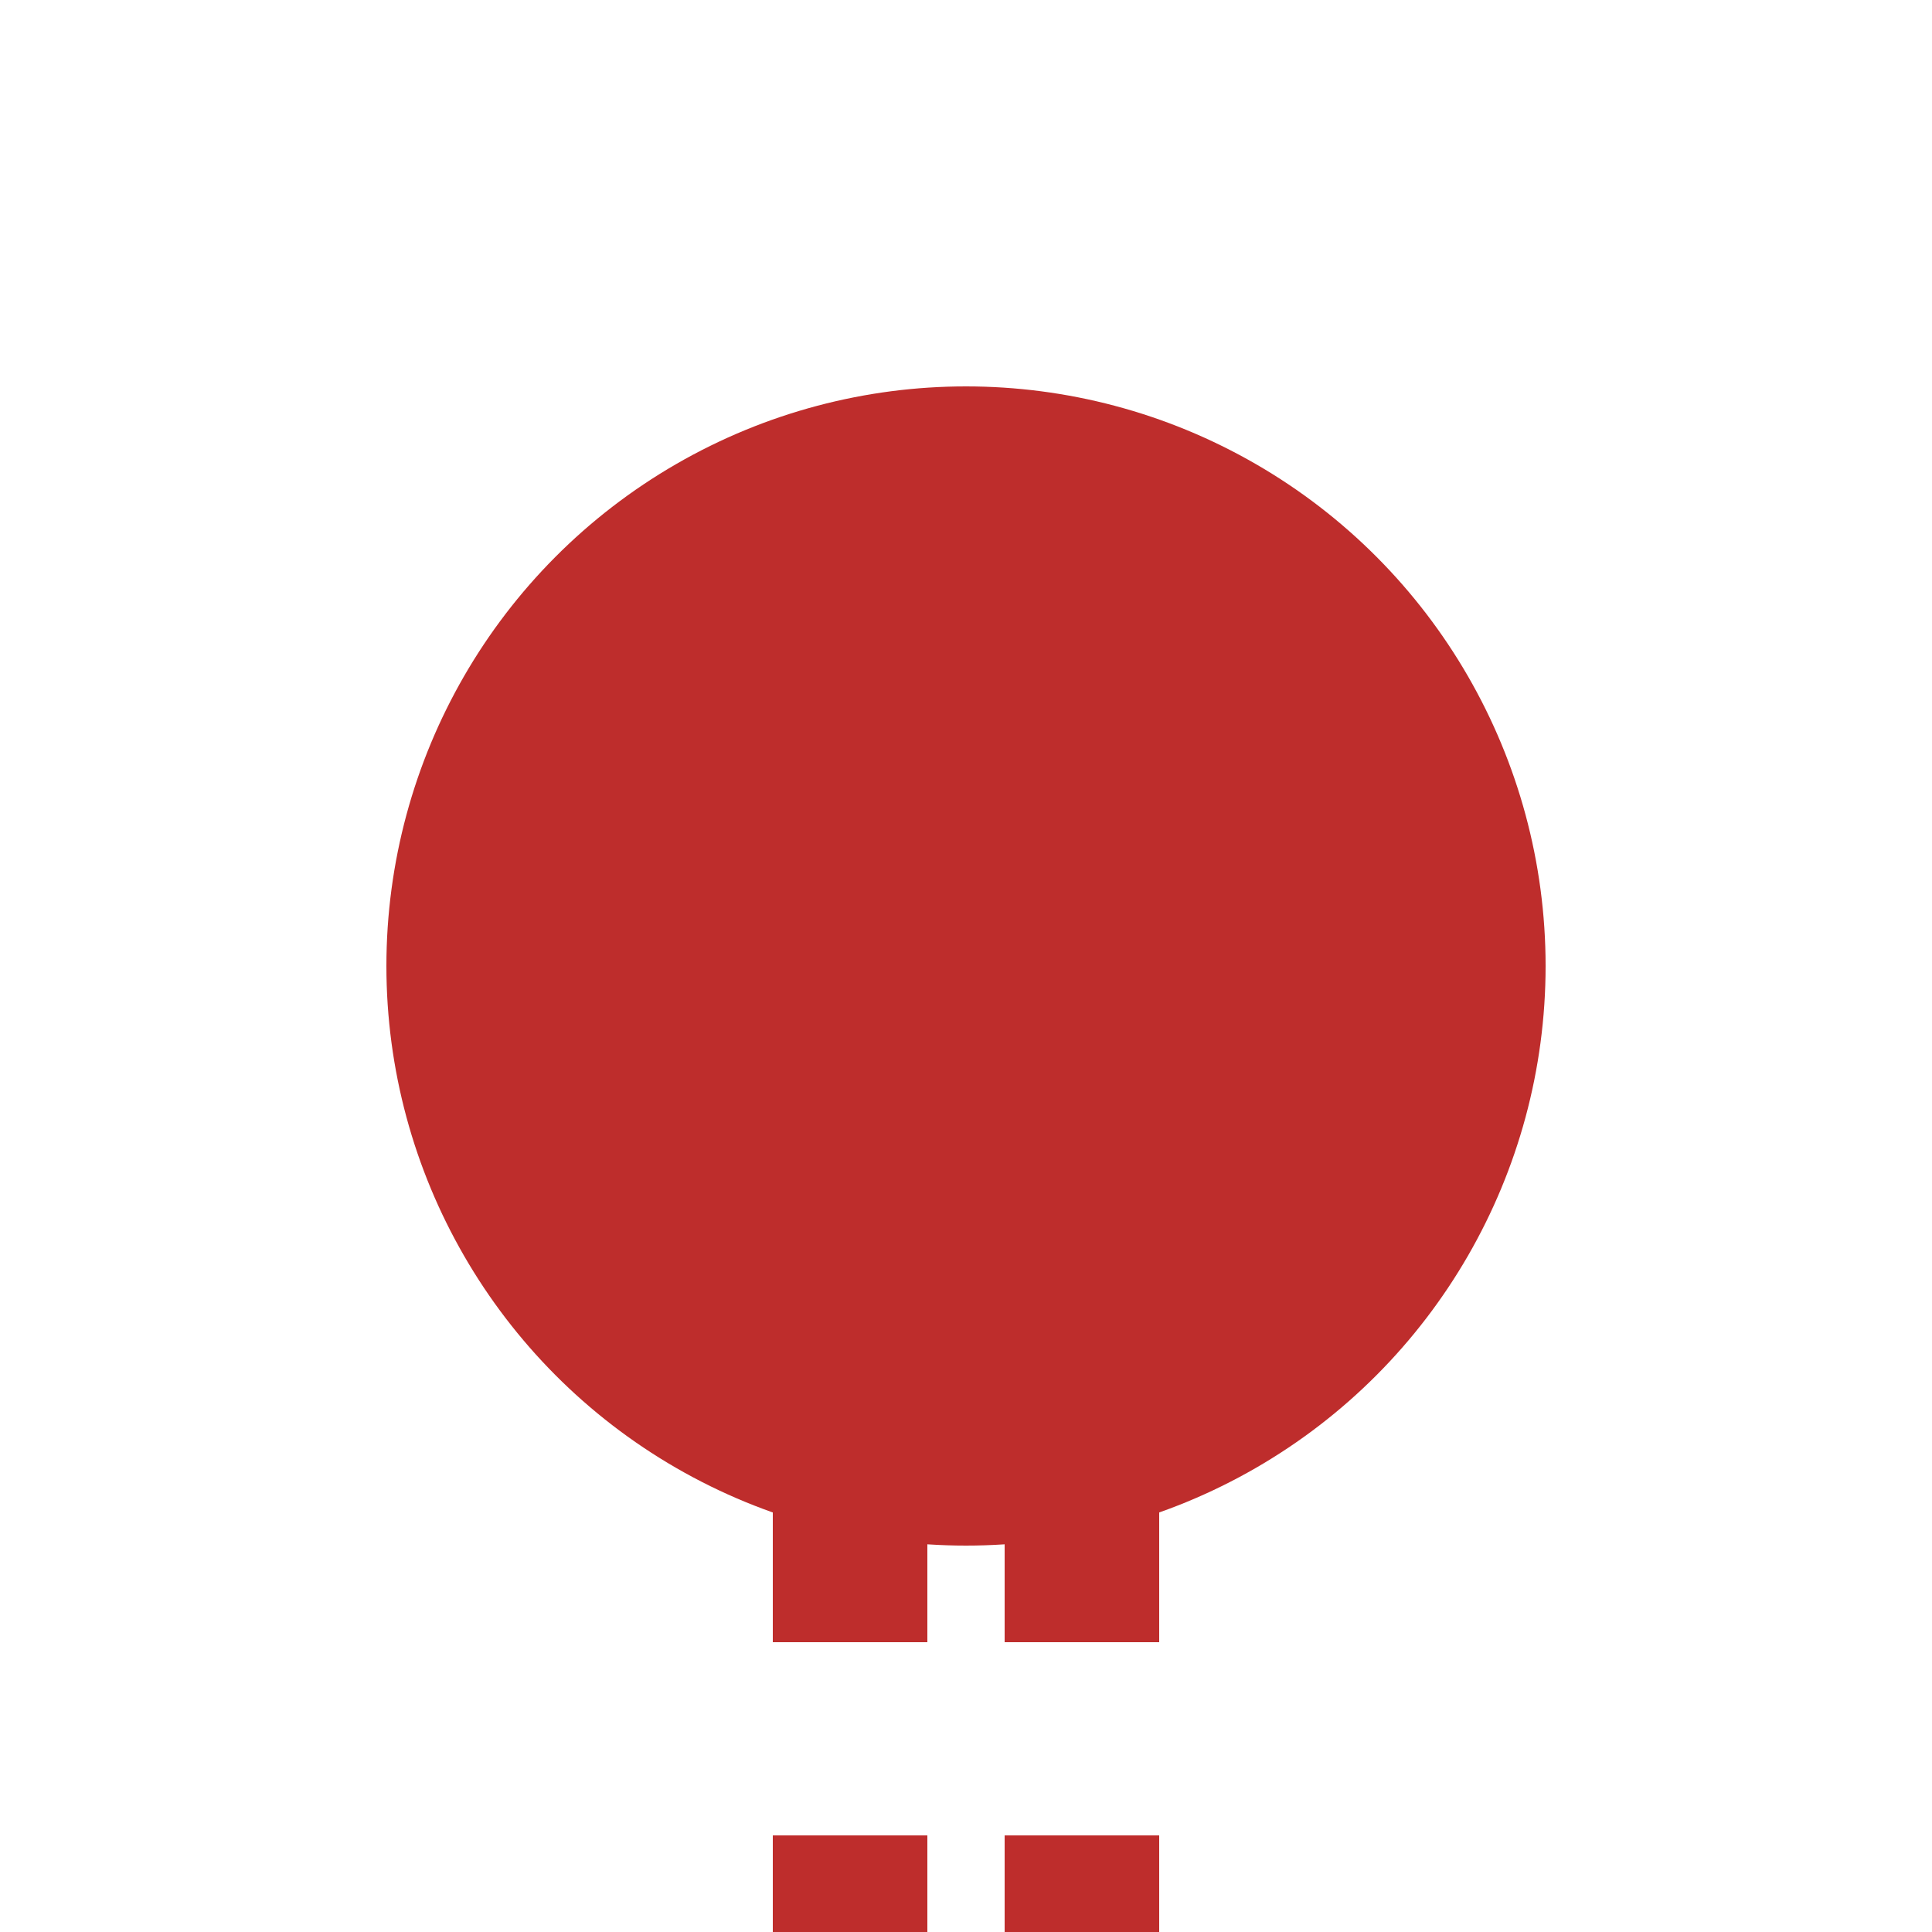
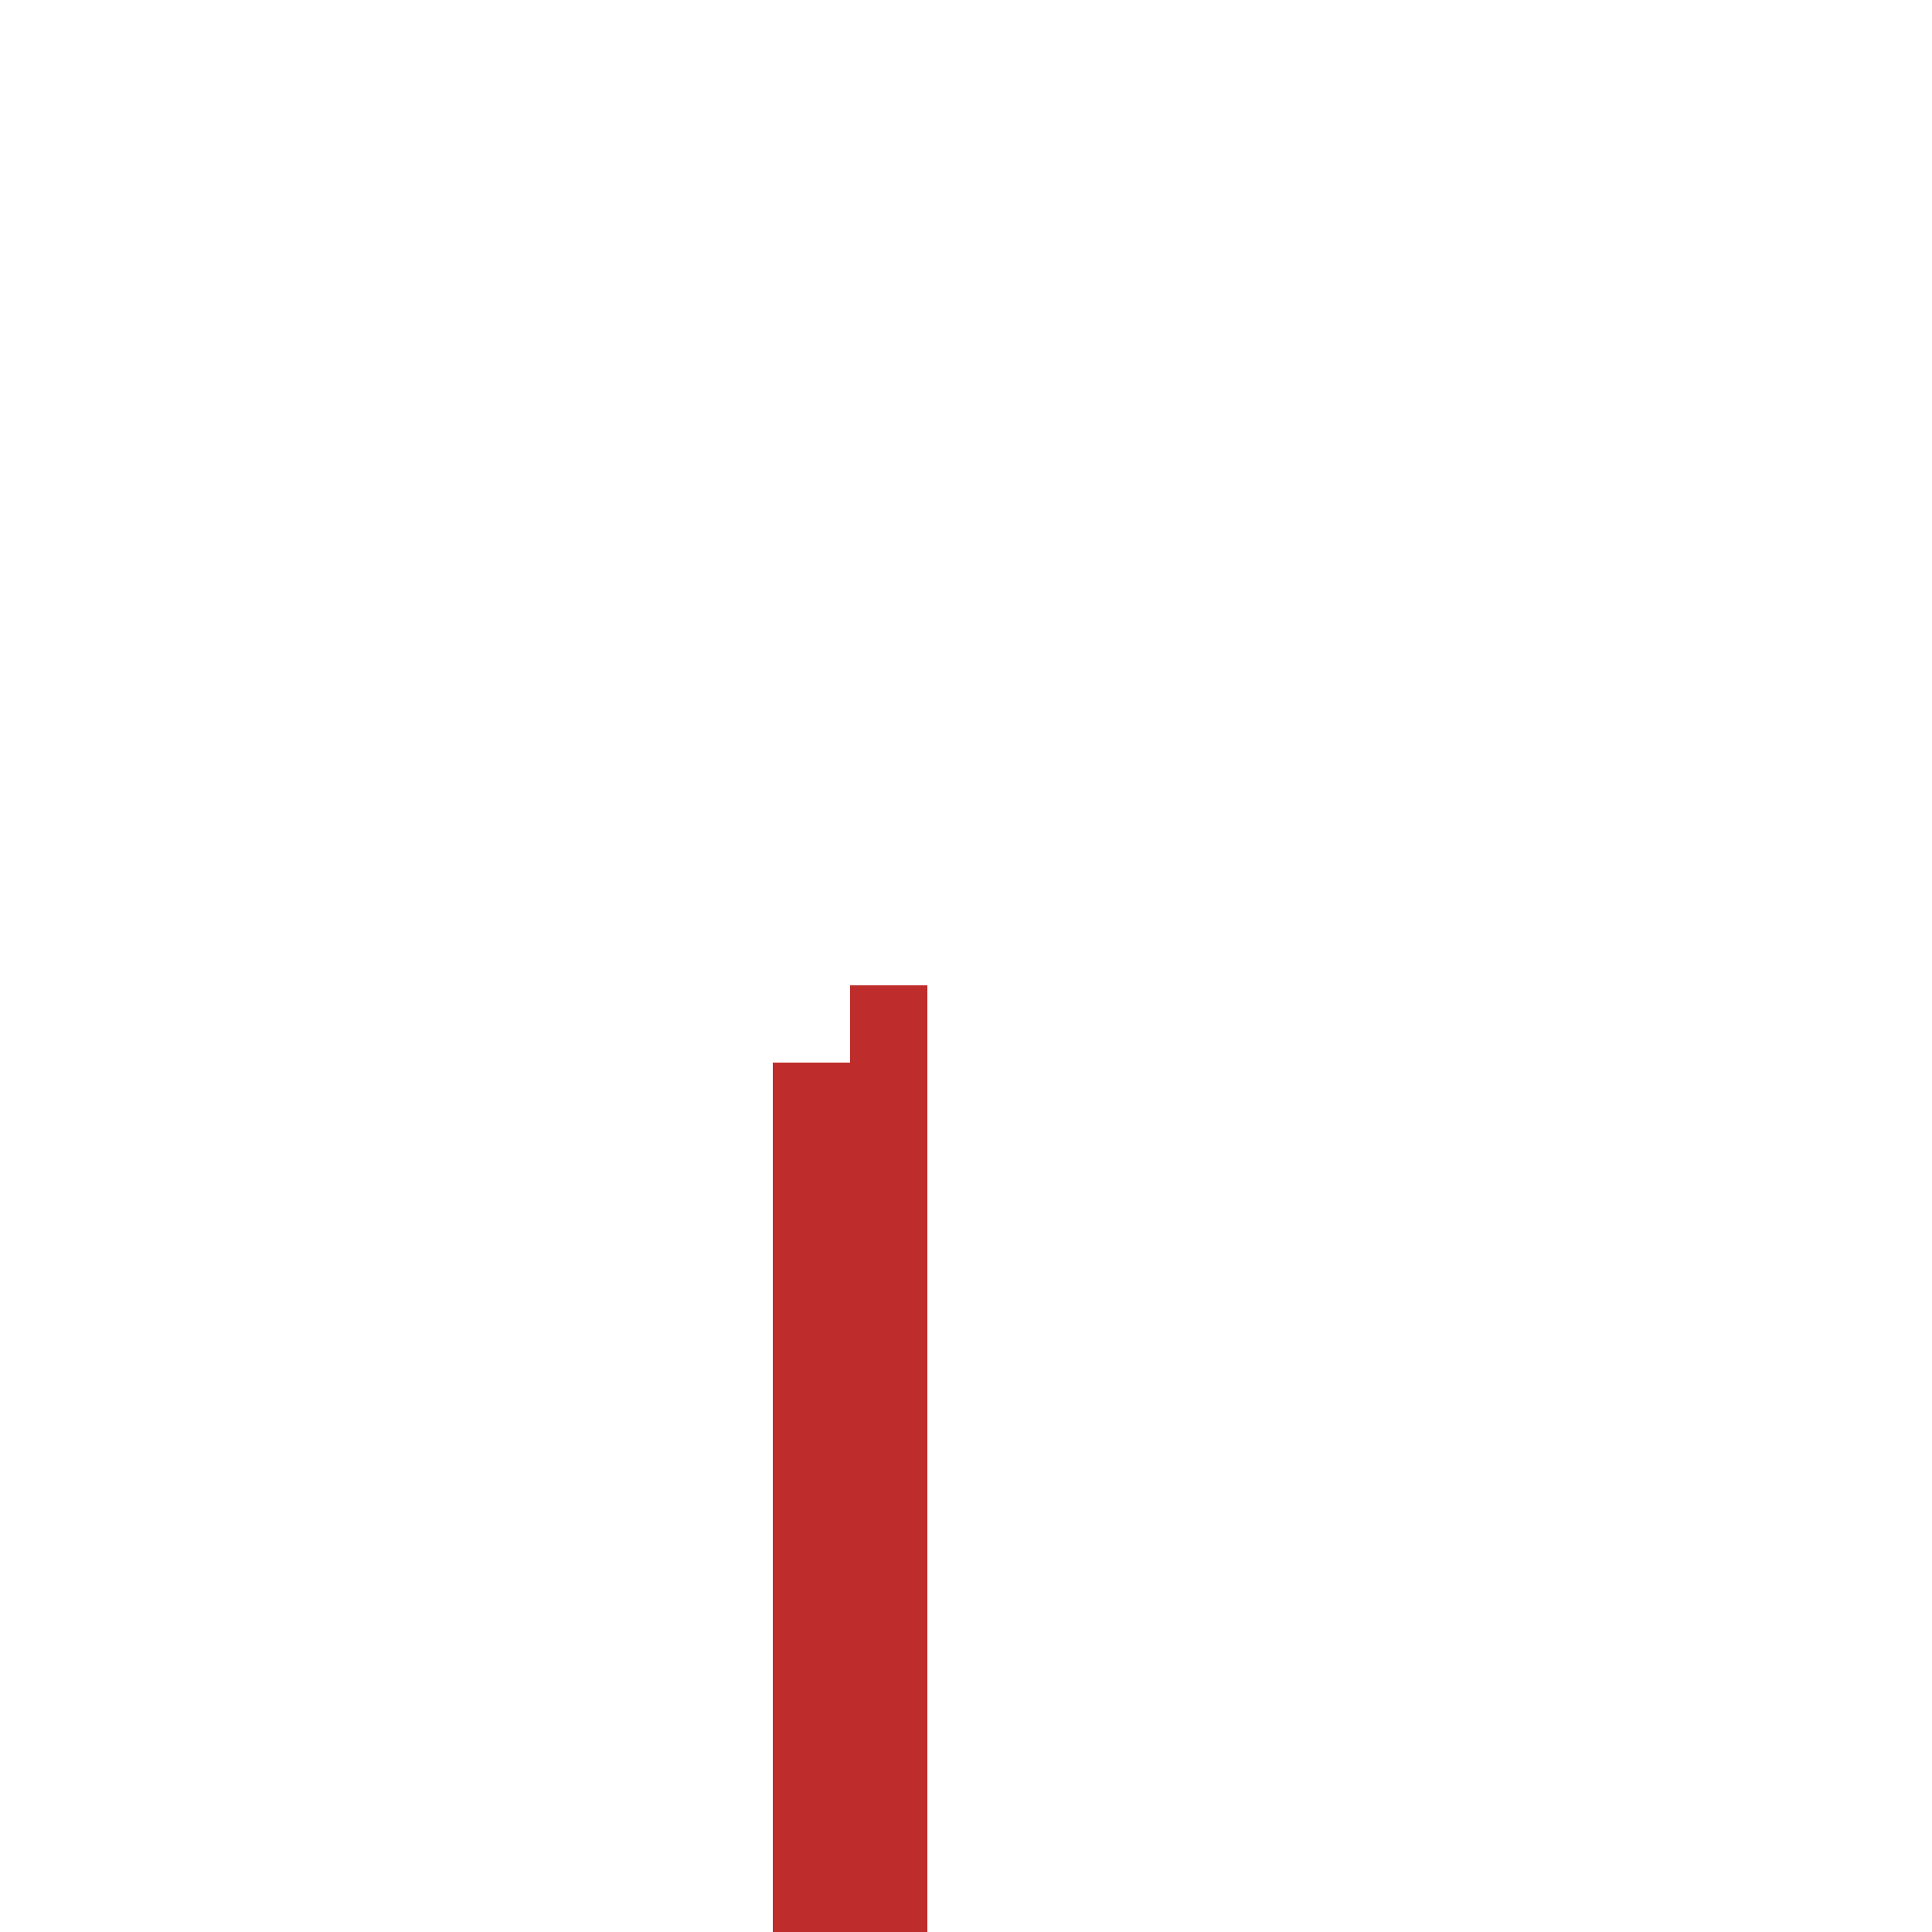
<svg xmlns="http://www.w3.org/2000/svg" width="500" height="500">
  <title>tKBHFa</title>
-   <path stroke="#BE2D2C" d="M 220,525 V 275 m 60,0 V 500" stroke-width="40" stroke-dasharray="50" />
-   <circle fill="#BE2D2C" cx="250" cy="250" r="150" />
+   <path stroke="#BE2D2C" d="M 220,525 V 275 V 500" stroke-width="40" stroke-dasharray="50" />
</svg>